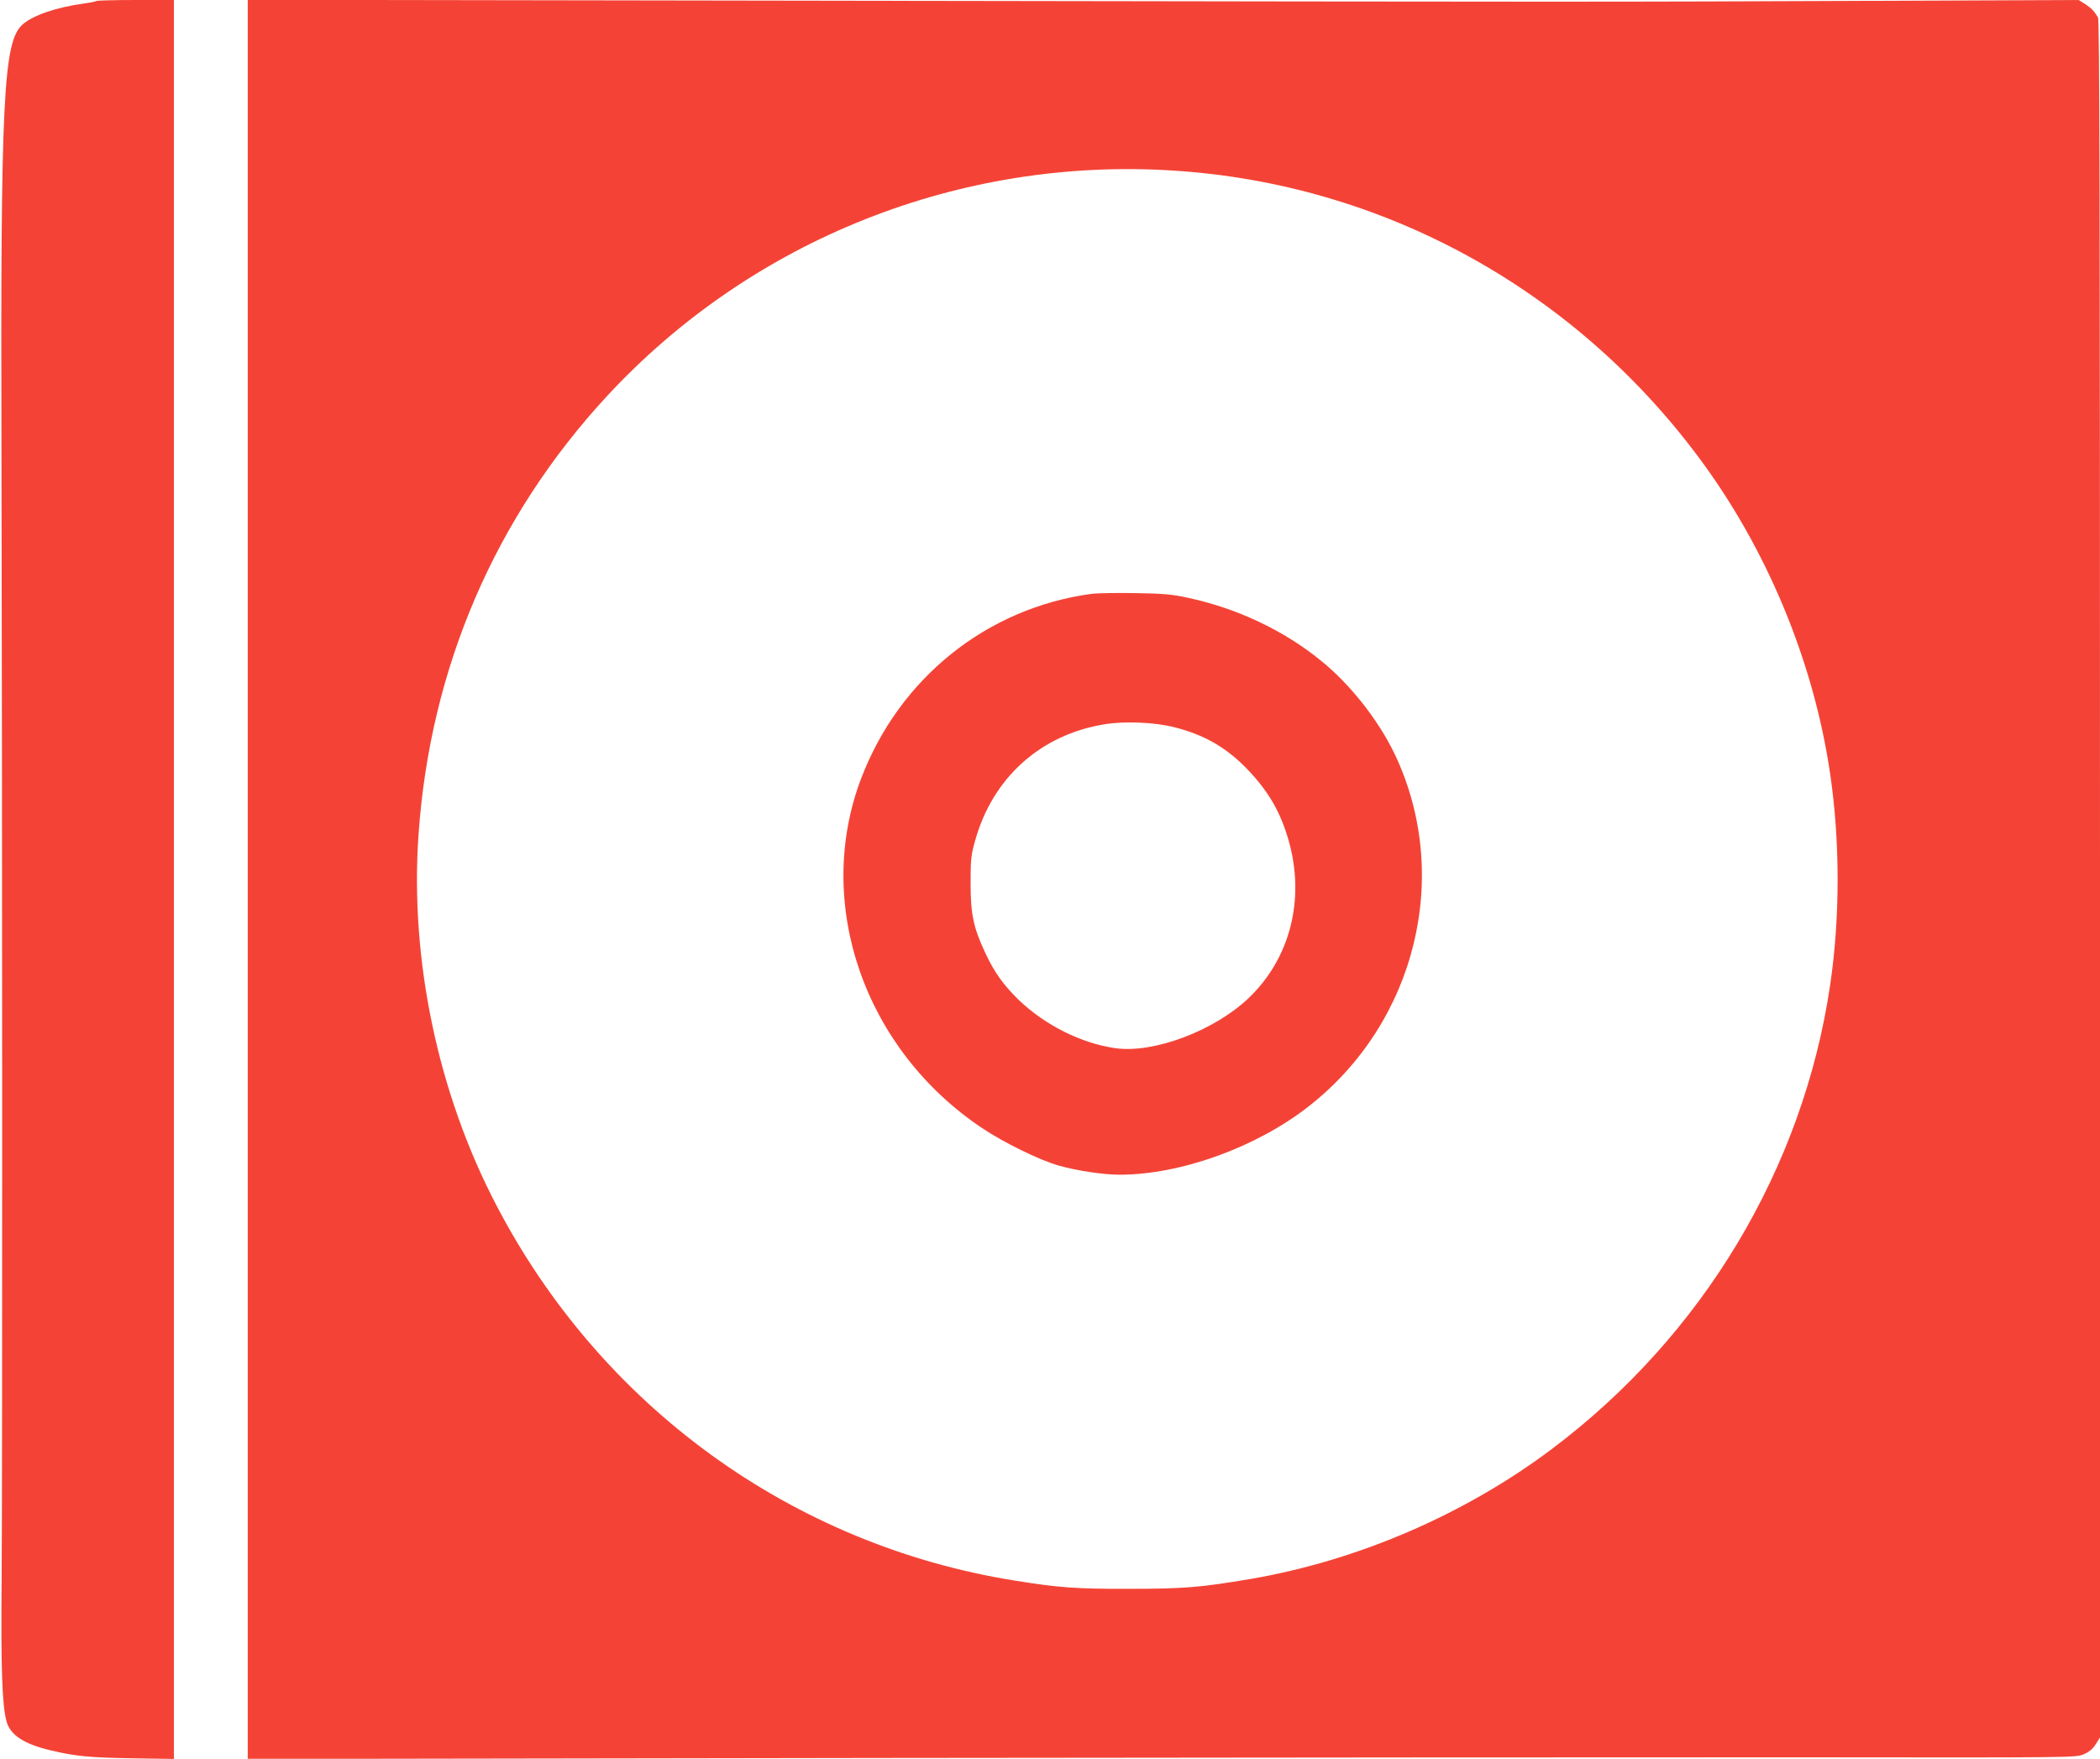
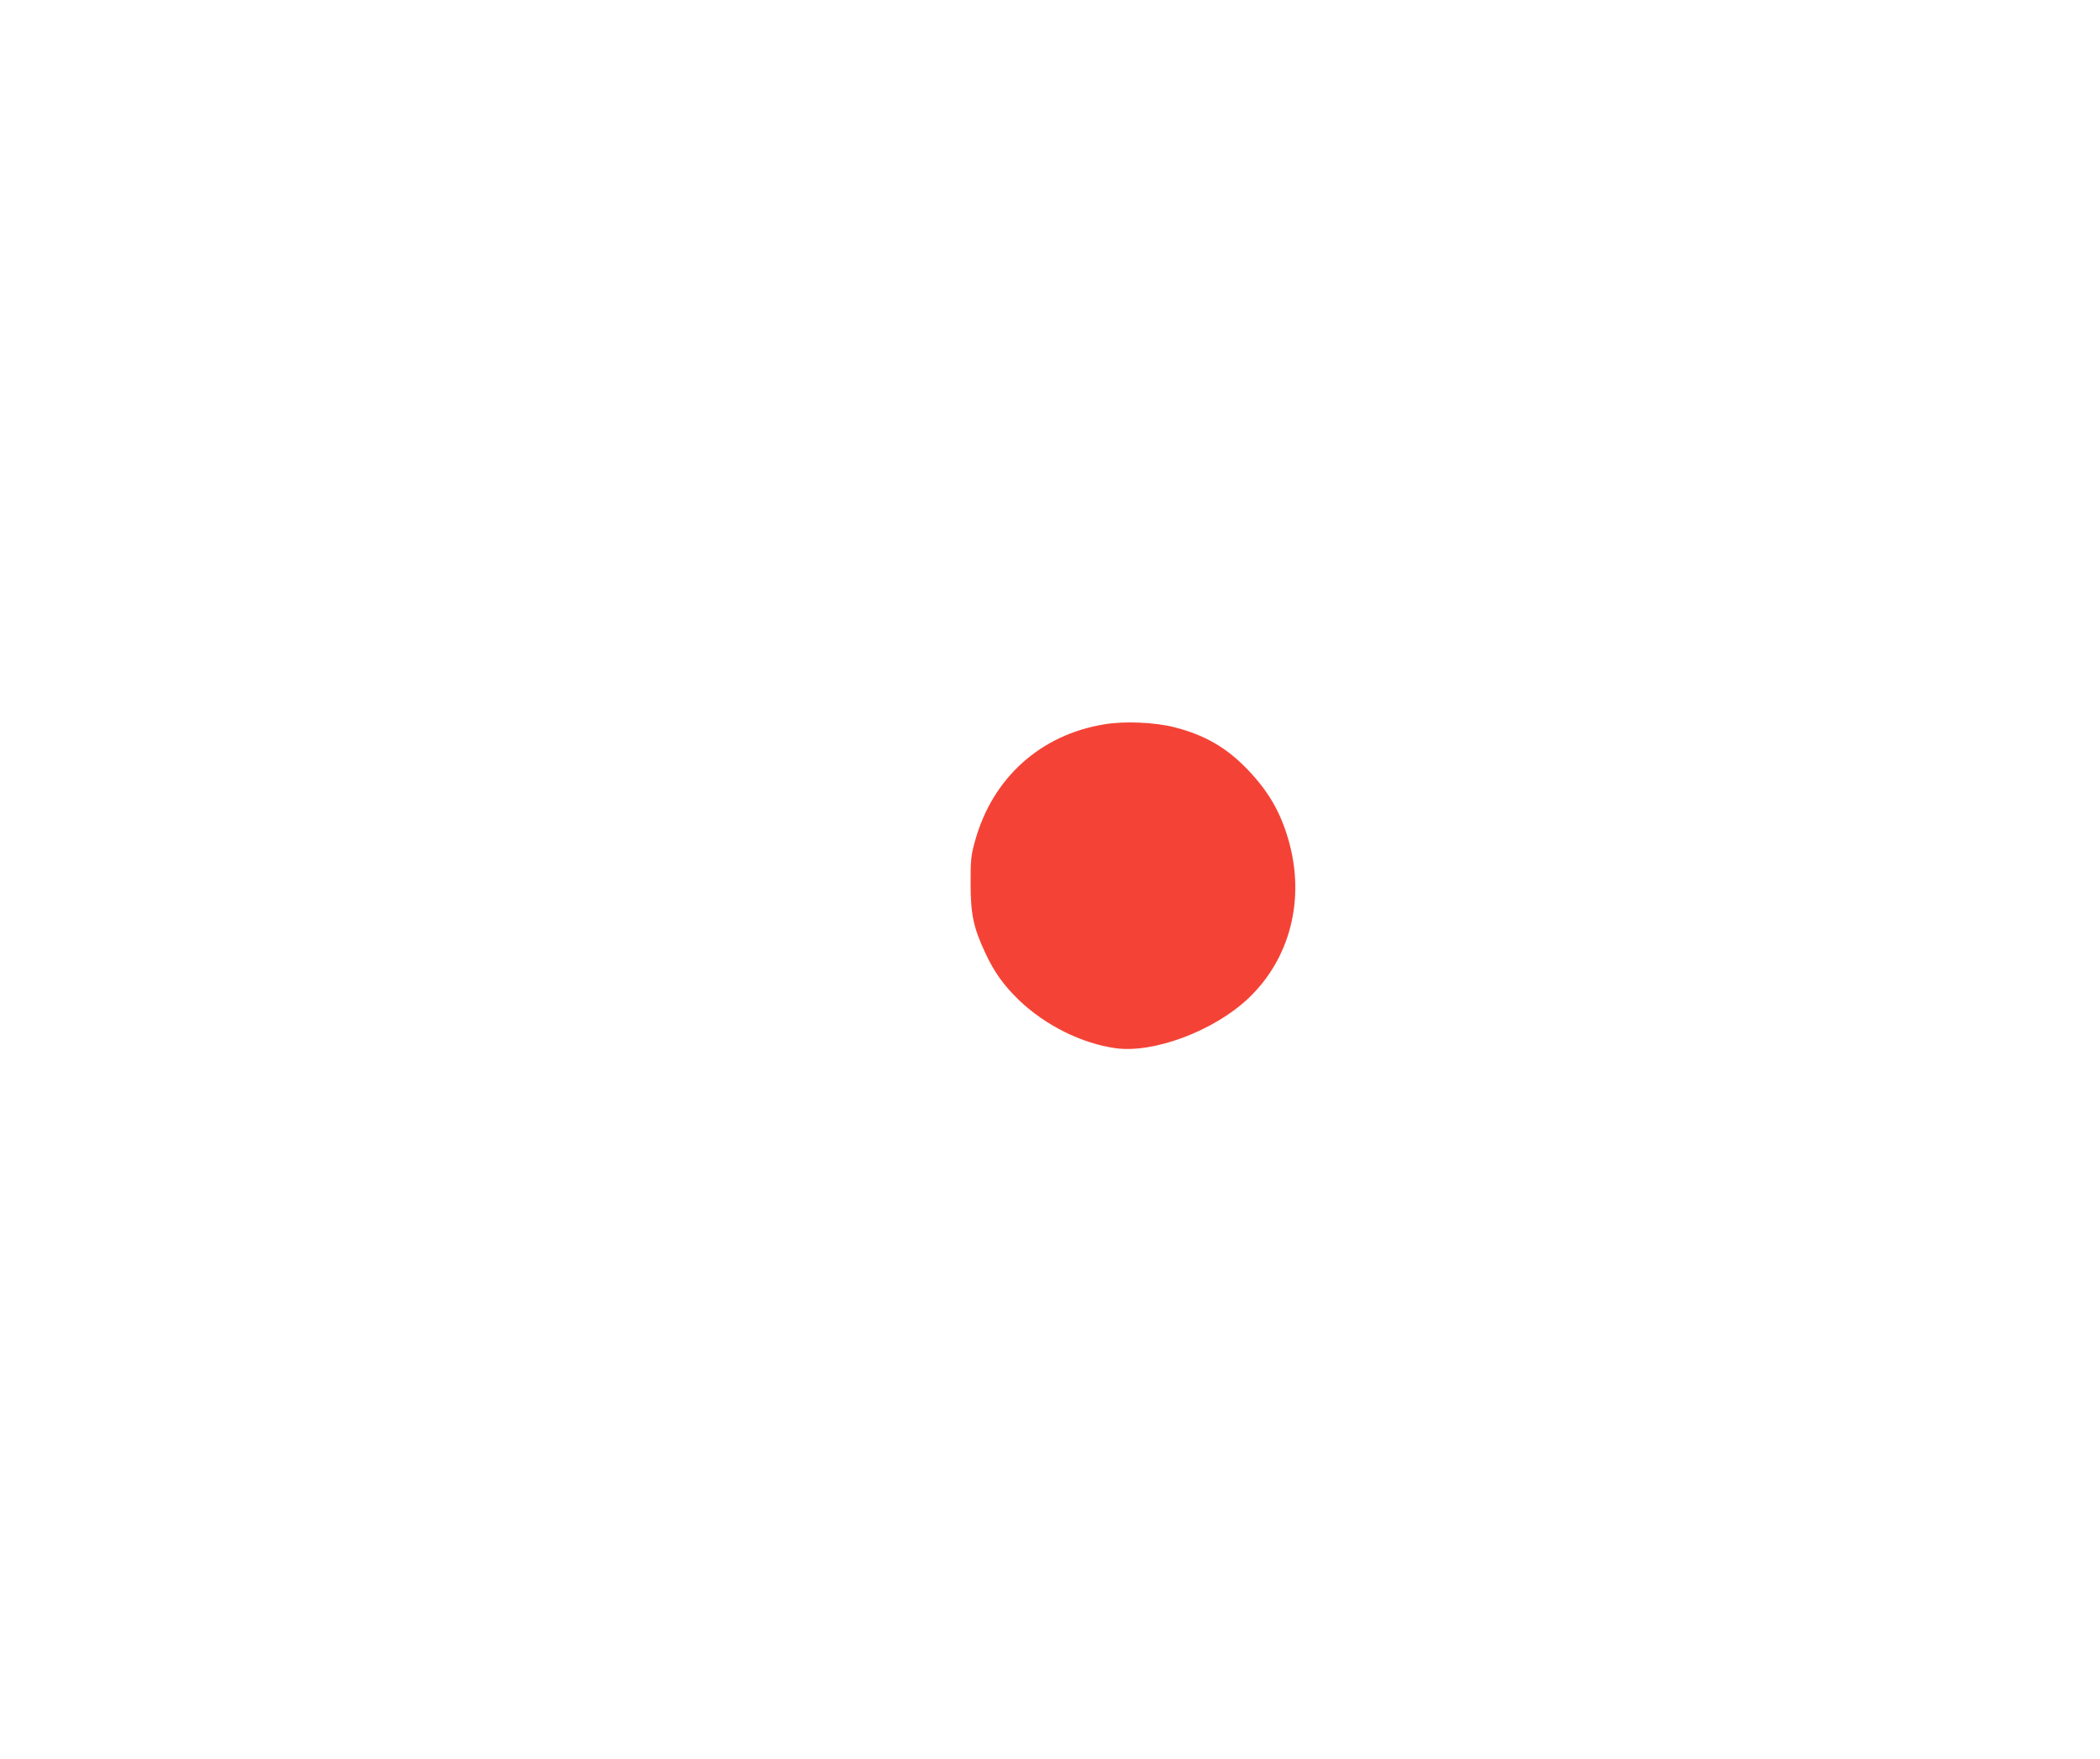
<svg xmlns="http://www.w3.org/2000/svg" version="1.0" width="1280pt" height="1072pt" viewBox="0 0 1280 1072" preserveAspectRatio="xMidYMid meet">
  <g transform="translate(0,1072) scale(0.1,-0.1)" fill="#f44336" stroke="none">
-     <path d="M588 10714 c-3 -3 -37 -10 -74 -15 -170 -23 -313 -72 -376 -128 -118 -103 -135 -449 -129 -2616 5 -2127 6 -6211 1 -6855 -5 -551 3 -777 30 -873 24 -84 108 -138 271 -176 150 -36 240 -44 497 -48 l252 -4 0 5361 0 5360 -233 0 c-129 0 -236 -3 -239 -6z" />
-     <path d="M1510 5360 l0 -5361 3888 6 c2138 3 4645 4 5572 4 1684 -2 1685 -2 1732 19 32 14 55 33 72 61 l26 41 0 5230 c0 4166 -3 5235 -12 5253 -22 38 -42 59 -80 83 l-38 24 -1242 -5 c-1661 -7 -1669 -7 -6075 0 l-3843 6 0 -5361z m5646 4320 c1264 -81 2423 -713 3190 -1737 421 -561 708 -1251 809 -1938 61 -414 61 -879 0 -1290 -165 -1116 -776 -2135 -1695 -2826 -533 -401 -1189 -683 -1844 -794 -295 -50 -402 -59 -731 -59 -327 -1 -432 7 -705 51 -1353 218 -2516 1061 -3155 2288 -356 681 -527 1497 -474 2257 70 1015 466 1936 1150 2675 883 953 2153 1458 3455 1373z" />
-     <path d="M6650 7100 c-636 -87 -1167 -513 -1400 -1122 -291 -761 16 -1652 735 -2133 134 -90 349 -195 467 -229 109 -31 273 -56 371 -56 373 0 833 166 1153 416 657 513 876 1413 524 2150 -98 204 -270 423 -447 566 -226 185 -512 320 -810 384 -100 22 -150 26 -323 29 -113 2 -234 0 -270 -5z m510 -813 c184 -47 318 -125 446 -259 126 -132 199 -258 248 -429 103 -359 10 -723 -246 -965 -210 -198 -576 -335 -808 -303 -207 29 -428 139 -589 293 -93 90 -150 169 -205 287 -72 153 -90 236 -90 424 0 144 2 170 27 259 106 384 398 647 787 711 123 21 310 13 430 -18z" />
+     <path d="M6650 7100 z m510 -813 c184 -47 318 -125 446 -259 126 -132 199 -258 248 -429 103 -359 10 -723 -246 -965 -210 -198 -576 -335 -808 -303 -207 29 -428 139 -589 293 -93 90 -150 169 -205 287 -72 153 -90 236 -90 424 0 144 2 170 27 259 106 384 398 647 787 711 123 21 310 13 430 -18z" />
  </g>
</svg>